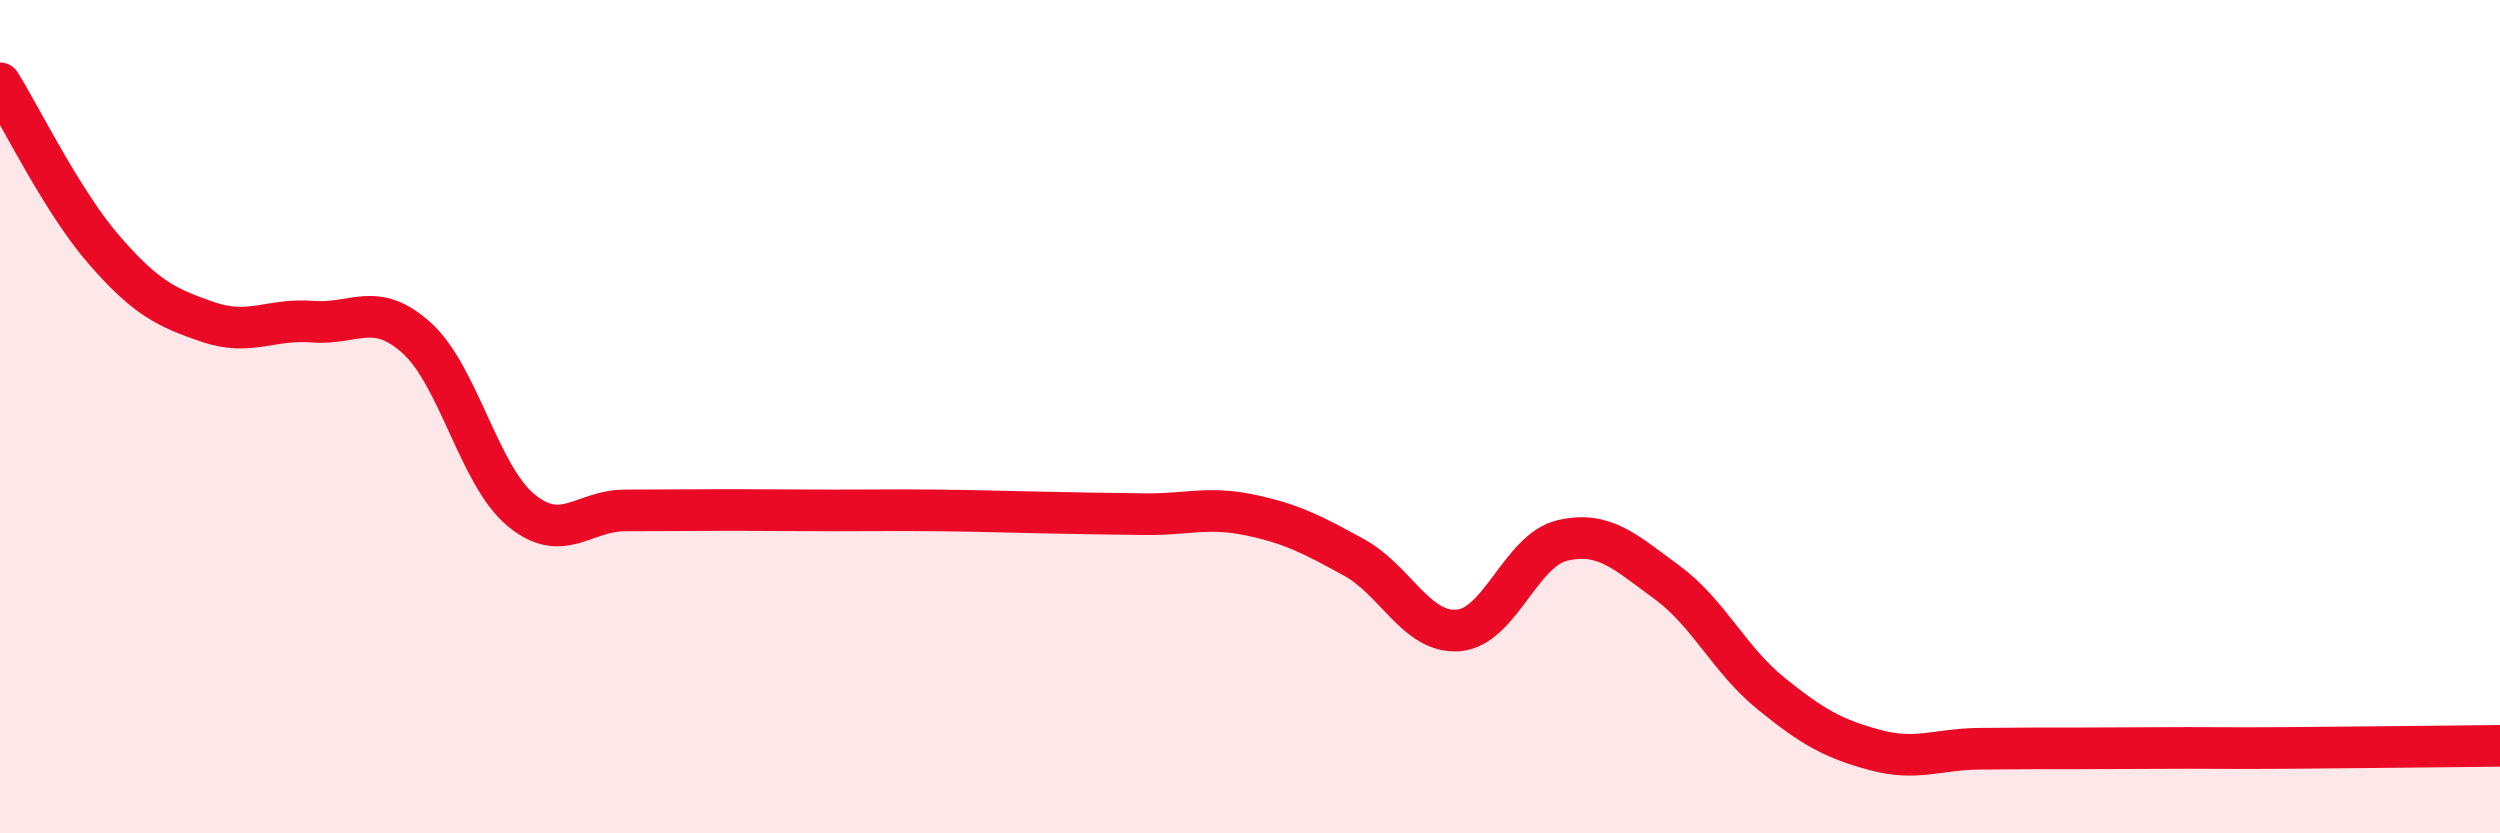
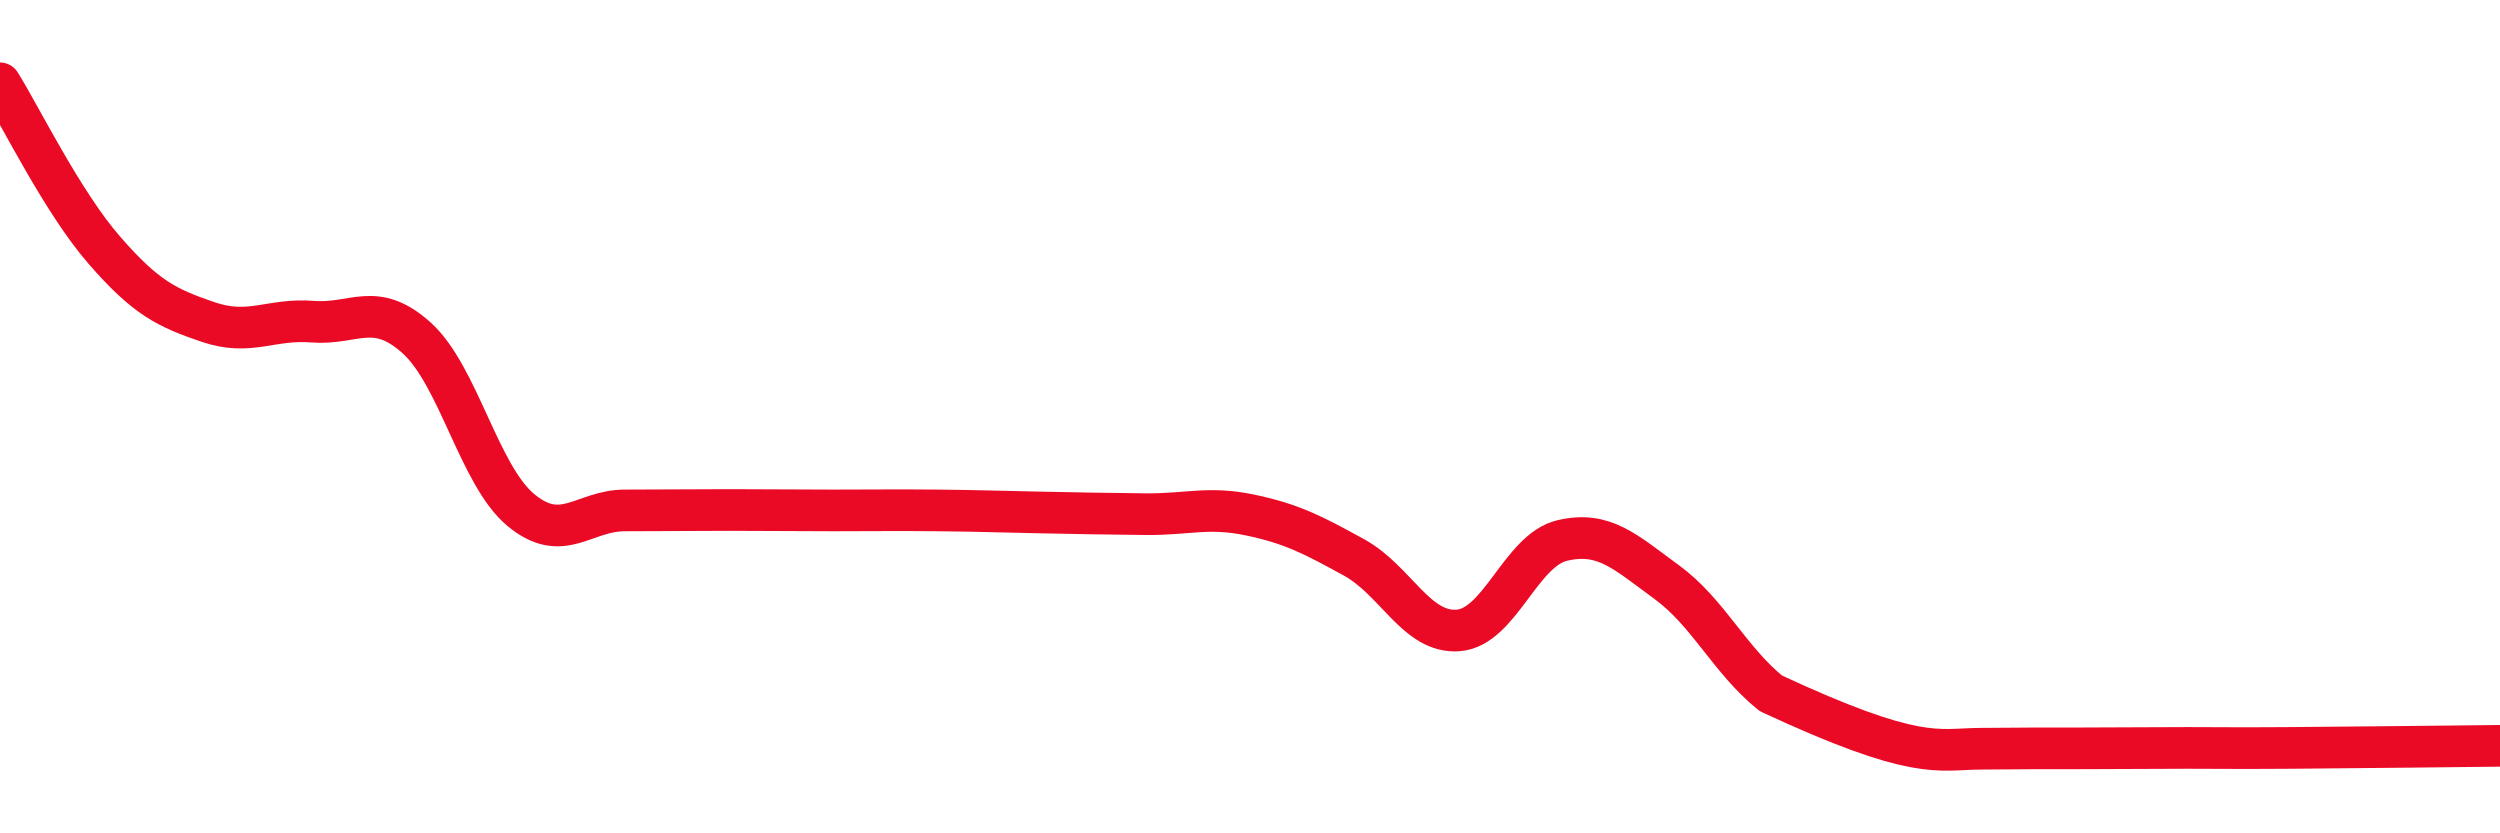
<svg xmlns="http://www.w3.org/2000/svg" width="60" height="20" viewBox="0 0 60 20">
-   <path d="M 0,2 C 0.5,2.8 1.5,4.85 2.5,6 C 3.5,7.15 4,7.39 5,7.73 C 6,8.07 6.5,7.64 7.5,7.72 C 8.5,7.8 9,7.21 10,8.11 C 11,9.01 11.5,11.41 12.5,12.24 C 13.5,13.07 14,12.25 15,12.25 C 16,12.25 16.5,12.24 17.5,12.24 C 18.5,12.24 19,12.25 20,12.25 C 21,12.25 21.5,12.24 22.5,12.25 C 23.5,12.26 24,12.28 25,12.3 C 26,12.32 26.5,12.33 27.5,12.34 C 28.5,12.35 29,12.15 30,12.36 C 31,12.57 31.5,12.83 32.5,13.38 C 33.5,13.93 34,15.21 35,15.13 C 36,15.05 36.5,13.2 37.5,12.97 C 38.5,12.74 39,13.24 40,13.97 C 41,14.7 41.5,15.83 42.5,16.64 C 43.5,17.45 44,17.73 45,18 C 46,18.27 46.5,17.98 47.5,17.97 C 48.5,17.96 49,17.96 50,17.96 C 51,17.96 51.5,17.95 52.5,17.95 C 53.5,17.95 53.5,17.96 55,17.95 C 56.5,17.94 59,17.91 60,17.9L60 20L0 20Z" fill="#EB0A25" opacity="0.1" stroke-linecap="round" stroke-linejoin="round" />
-   <path d="M 0,2 C 0.5,2.8 1.5,4.85 2.5,6 C 3.5,7.15 4,7.39 5,7.73 C 6,8.07 6.5,7.64 7.5,7.72 C 8.5,7.8 9,7.21 10,8.11 C 11,9.01 11.5,11.41 12.5,12.24 C 13.5,13.07 14,12.25 15,12.25 C 16,12.25 16.5,12.24 17.5,12.24 C 18.5,12.24 19,12.25 20,12.25 C 21,12.25 21.5,12.24 22.5,12.25 C 23.5,12.26 24,12.28 25,12.3 C 26,12.32 26.5,12.33 27.5,12.34 C 28.5,12.35 29,12.15 30,12.36 C 31,12.57 31.5,12.83 32.5,13.38 C 33.5,13.93 34,15.21 35,15.13 C 36,15.05 36.5,13.2 37.5,12.97 C 38.5,12.74 39,13.24 40,13.97 C 41,14.7 41.5,15.83 42.5,16.64 C 43.5,17.45 44,17.73 45,18 C 46,18.27 46.5,17.98 47.5,17.97 C 48.5,17.96 49,17.96 50,17.96 C 51,17.96 51.5,17.95 52.5,17.95 C 53.5,17.95 53.5,17.96 55,17.95 C 56.5,17.94 59,17.91 60,17.9" stroke="#EB0A25" stroke-width="1" fill="none" stroke-linecap="round" stroke-linejoin="round" />
+   <path d="M 0,2 C 0.5,2.8 1.5,4.85 2.5,6 C 3.5,7.15 4,7.39 5,7.73 C 6,8.07 6.5,7.64 7.5,7.72 C 8.5,7.8 9,7.21 10,8.11 C 11,9.01 11.5,11.41 12.5,12.24 C 13.5,13.07 14,12.25 15,12.25 C 16,12.25 16.5,12.24 17.5,12.24 C 18.5,12.24 19,12.25 20,12.25 C 21,12.25 21.5,12.24 22.5,12.25 C 23.5,12.26 24,12.28 25,12.3 C 26,12.32 26.5,12.33 27.5,12.34 C 28.5,12.35 29,12.15 30,12.36 C 31,12.57 31.5,12.83 32.5,13.38 C 33.5,13.93 34,15.21 35,15.13 C 36,15.05 36.5,13.2 37.5,12.97 C 38.5,12.74 39,13.24 40,13.97 C 41,14.7 41.5,15.83 42.5,16.64 C 46,18.27 46.5,17.98 47.5,17.97 C 48.5,17.96 49,17.96 50,17.96 C 51,17.96 51.5,17.95 52.5,17.95 C 53.5,17.95 53.5,17.96 55,17.95 C 56.5,17.94 59,17.91 60,17.9" stroke="#EB0A25" stroke-width="1" fill="none" stroke-linecap="round" stroke-linejoin="round" />
</svg>